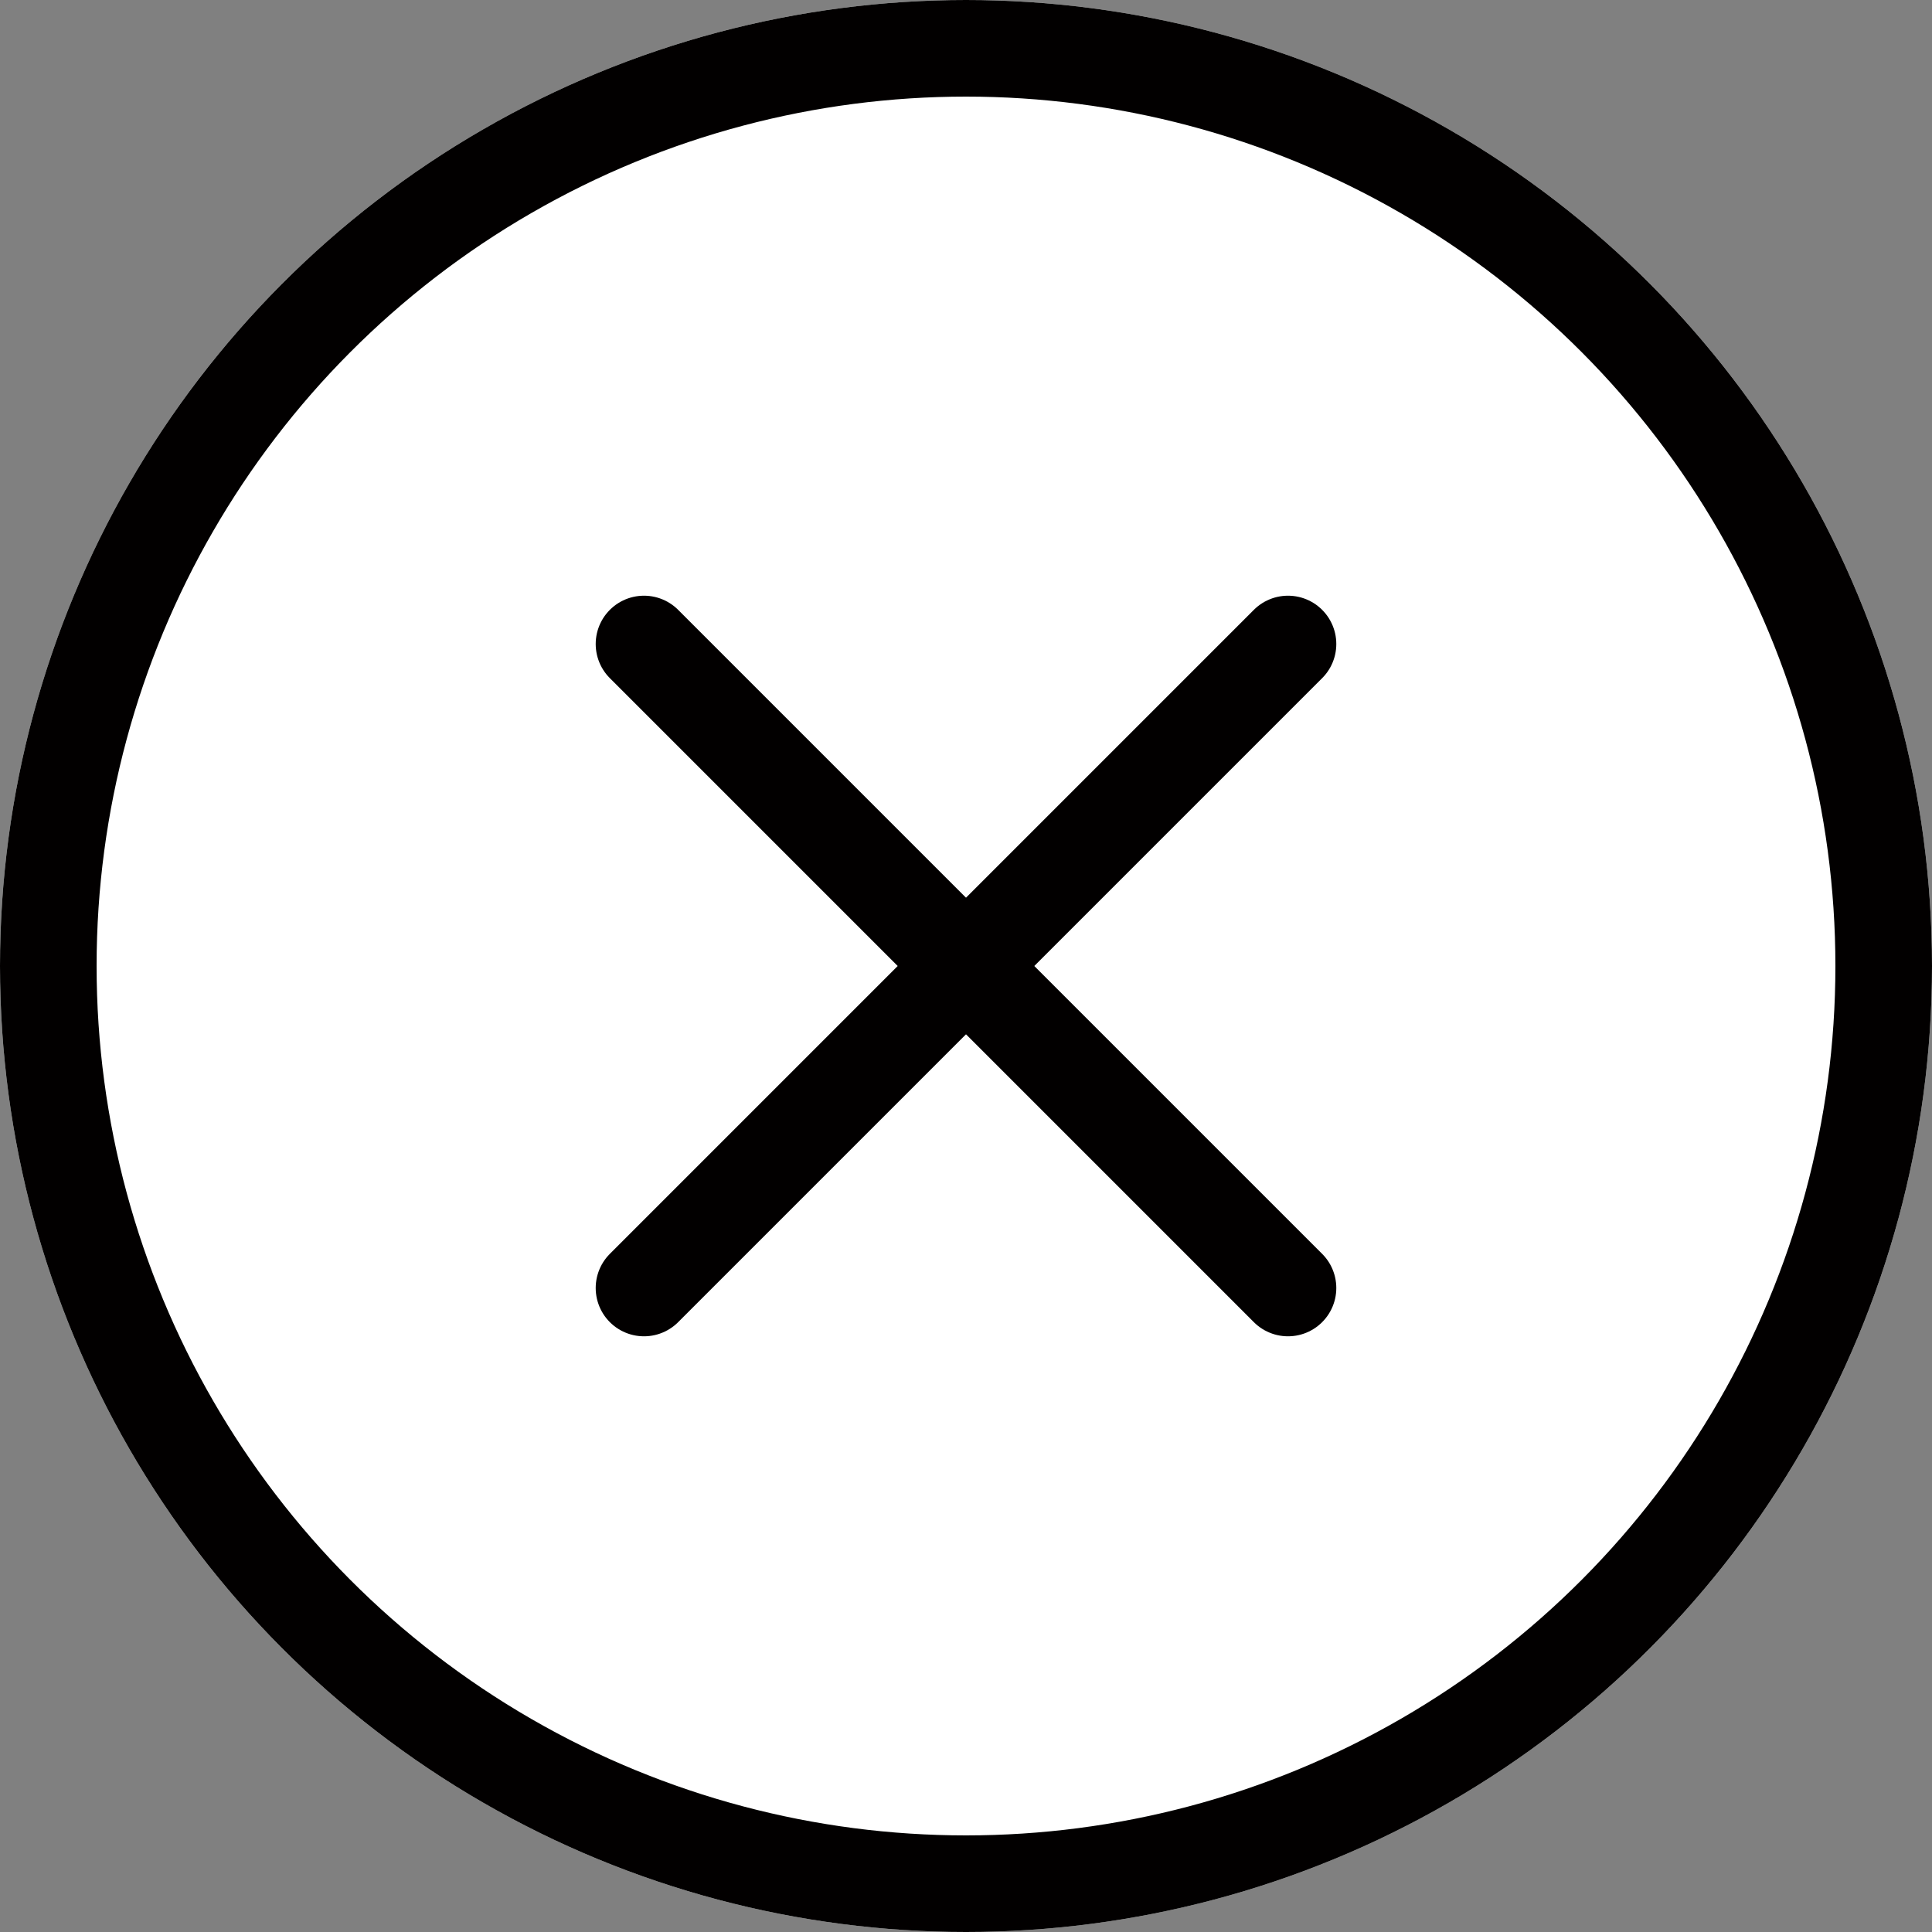
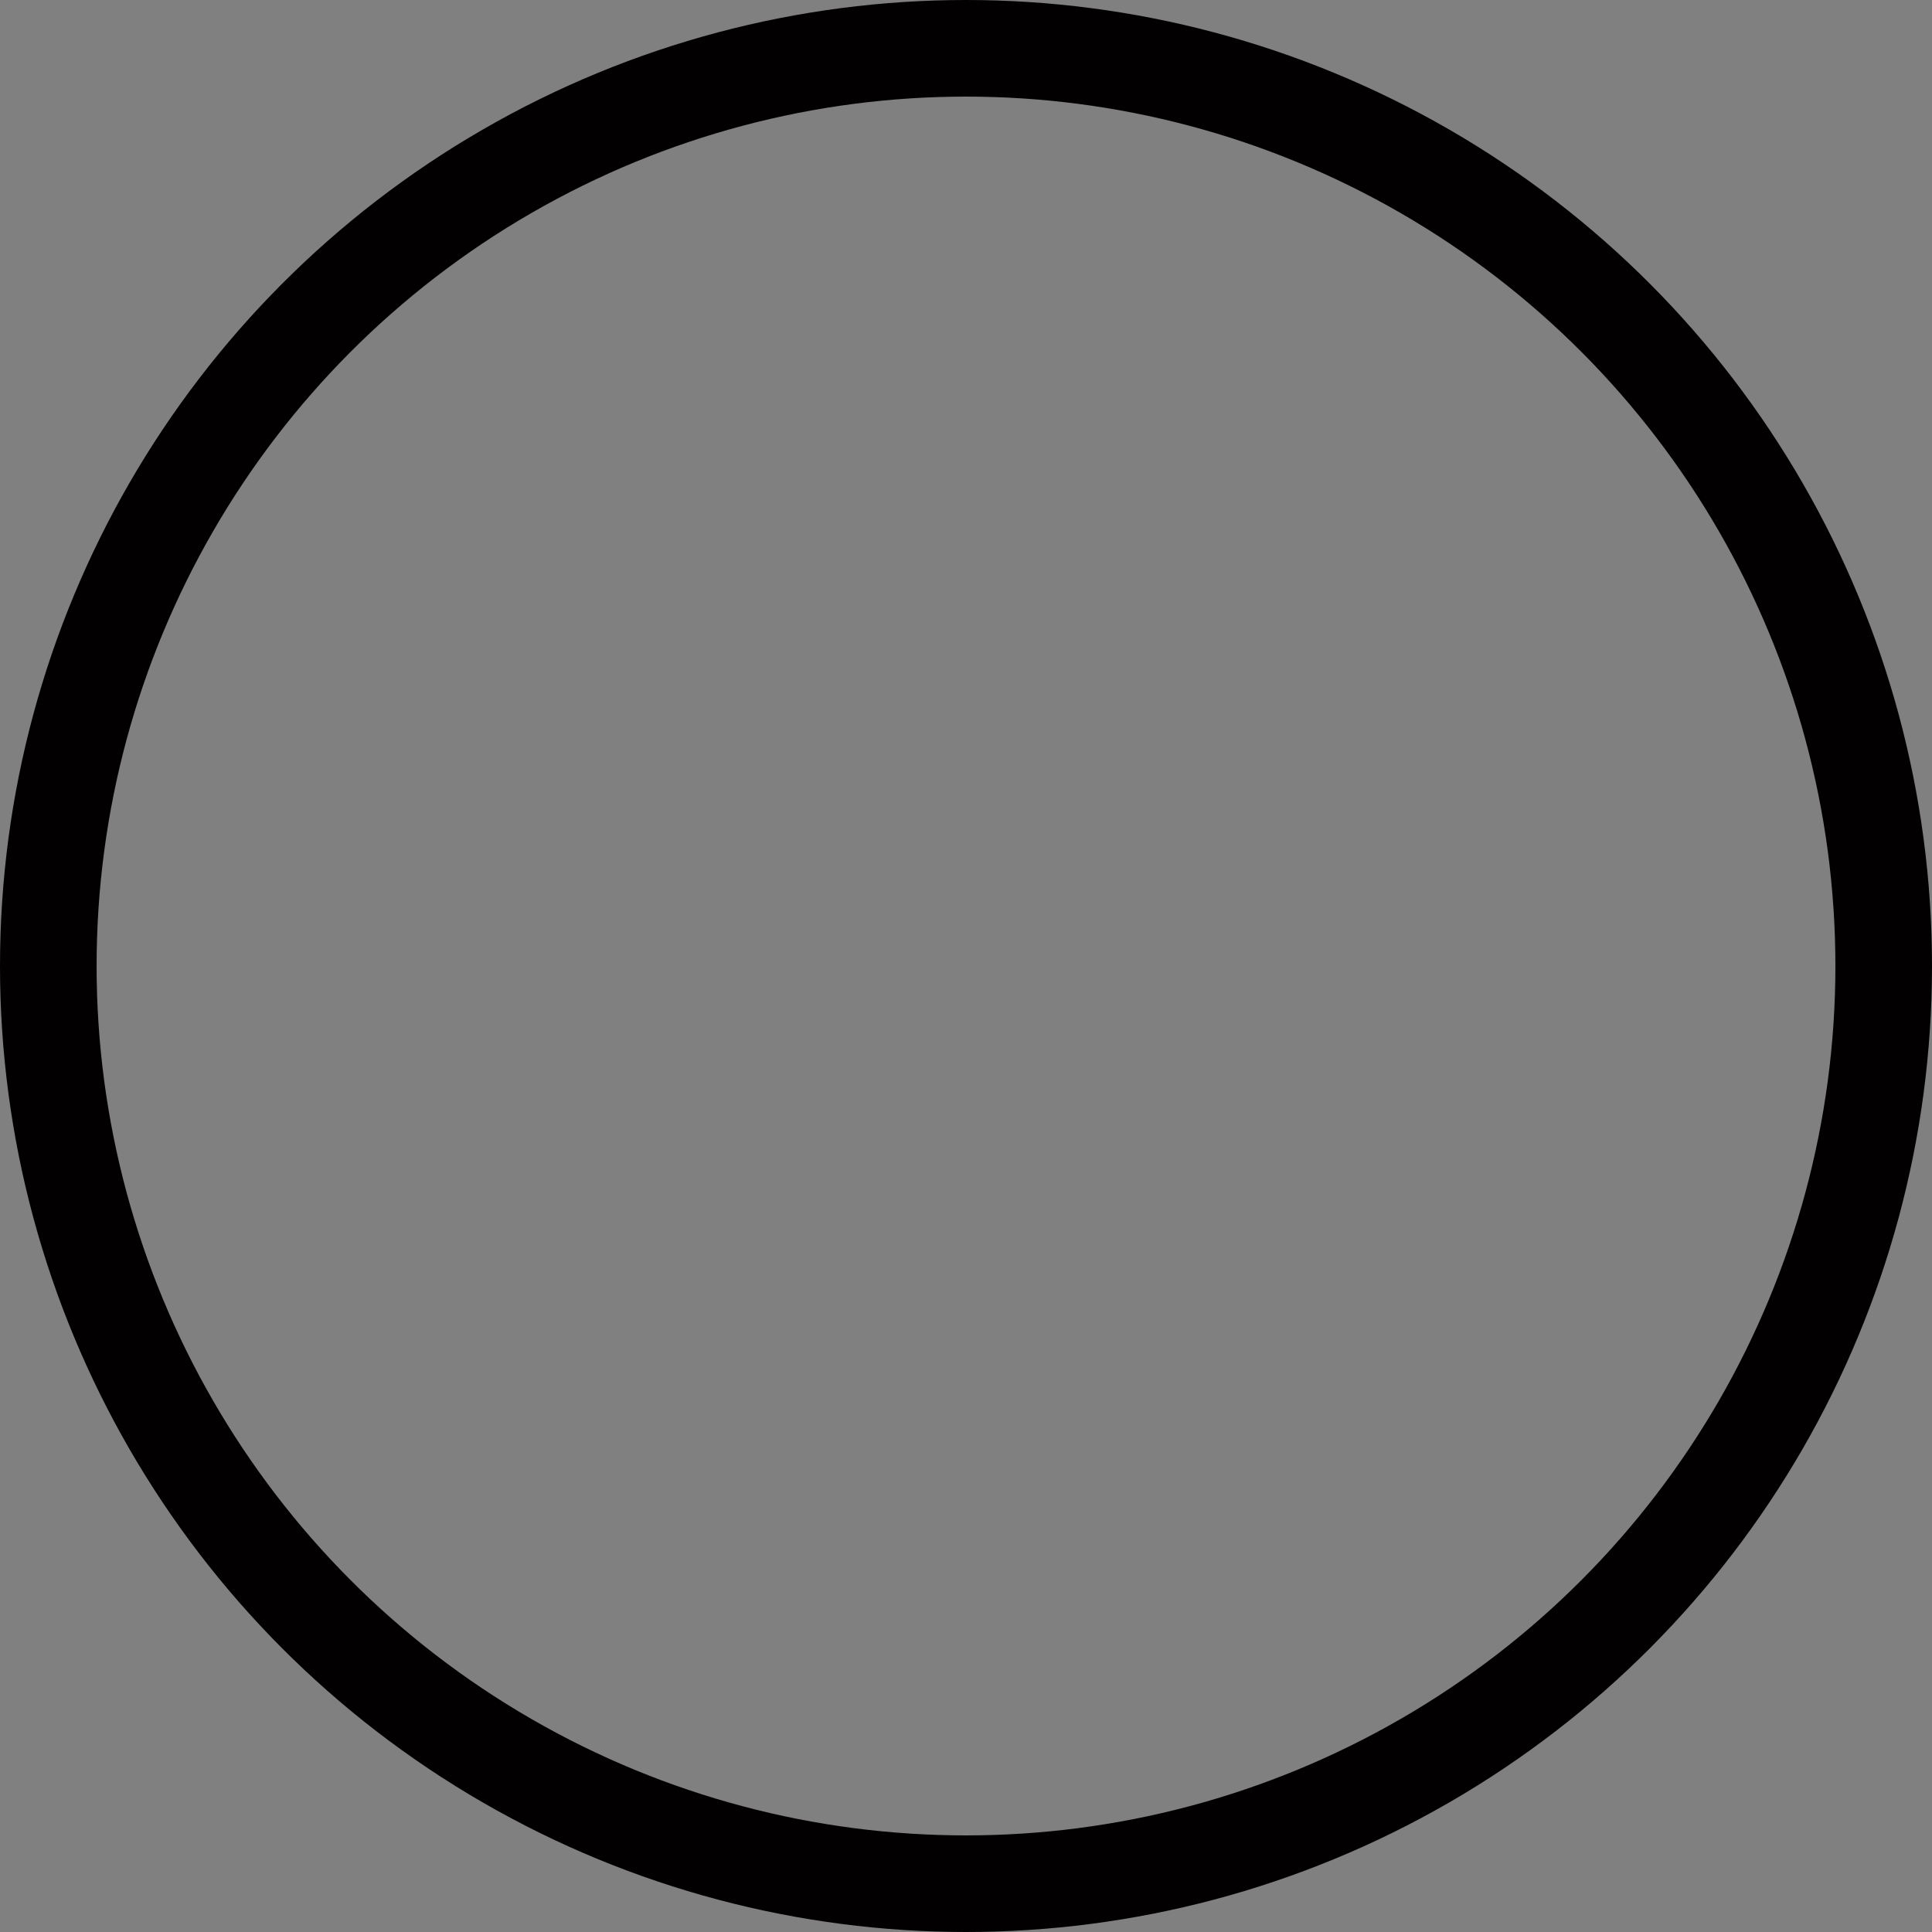
<svg xmlns="http://www.w3.org/2000/svg" width="30" height="30" viewBox="0 0 30 30">
  <rect x="0" y="0" width="30" height="30" fill="#808080" stroke="none" />
  <g id="ico-close-button" transform="translate(-332.257 -647)">
    <g id="楕円形_463" data-name="楕円形 463" transform="translate(332.257 647)" fill="#fff" stroke="#020000" stroke-width="1.5">
-       <circle cx="15" cy="15" r="15" stroke="none" />
      <circle cx="15" cy="15" r="14.25" fill="none" />
    </g>
    <g id="グループ_8741" data-name="グループ 8741" transform="translate(342.257 657)">
-       <line id="線_515" data-name="線 515" x1="10" y1="10" transform="translate(0)" fill="none" stroke="#020000" stroke-linecap="round" stroke-linejoin="round" stroke-width="1.5" />
-       <path id="パス_18789" data-name="パス 18789" d="M0,10,10,0" fill="none" stroke="#020000" stroke-linecap="round" stroke-width="1.5" />
-     </g>
+       </g>
  </g>
</svg>